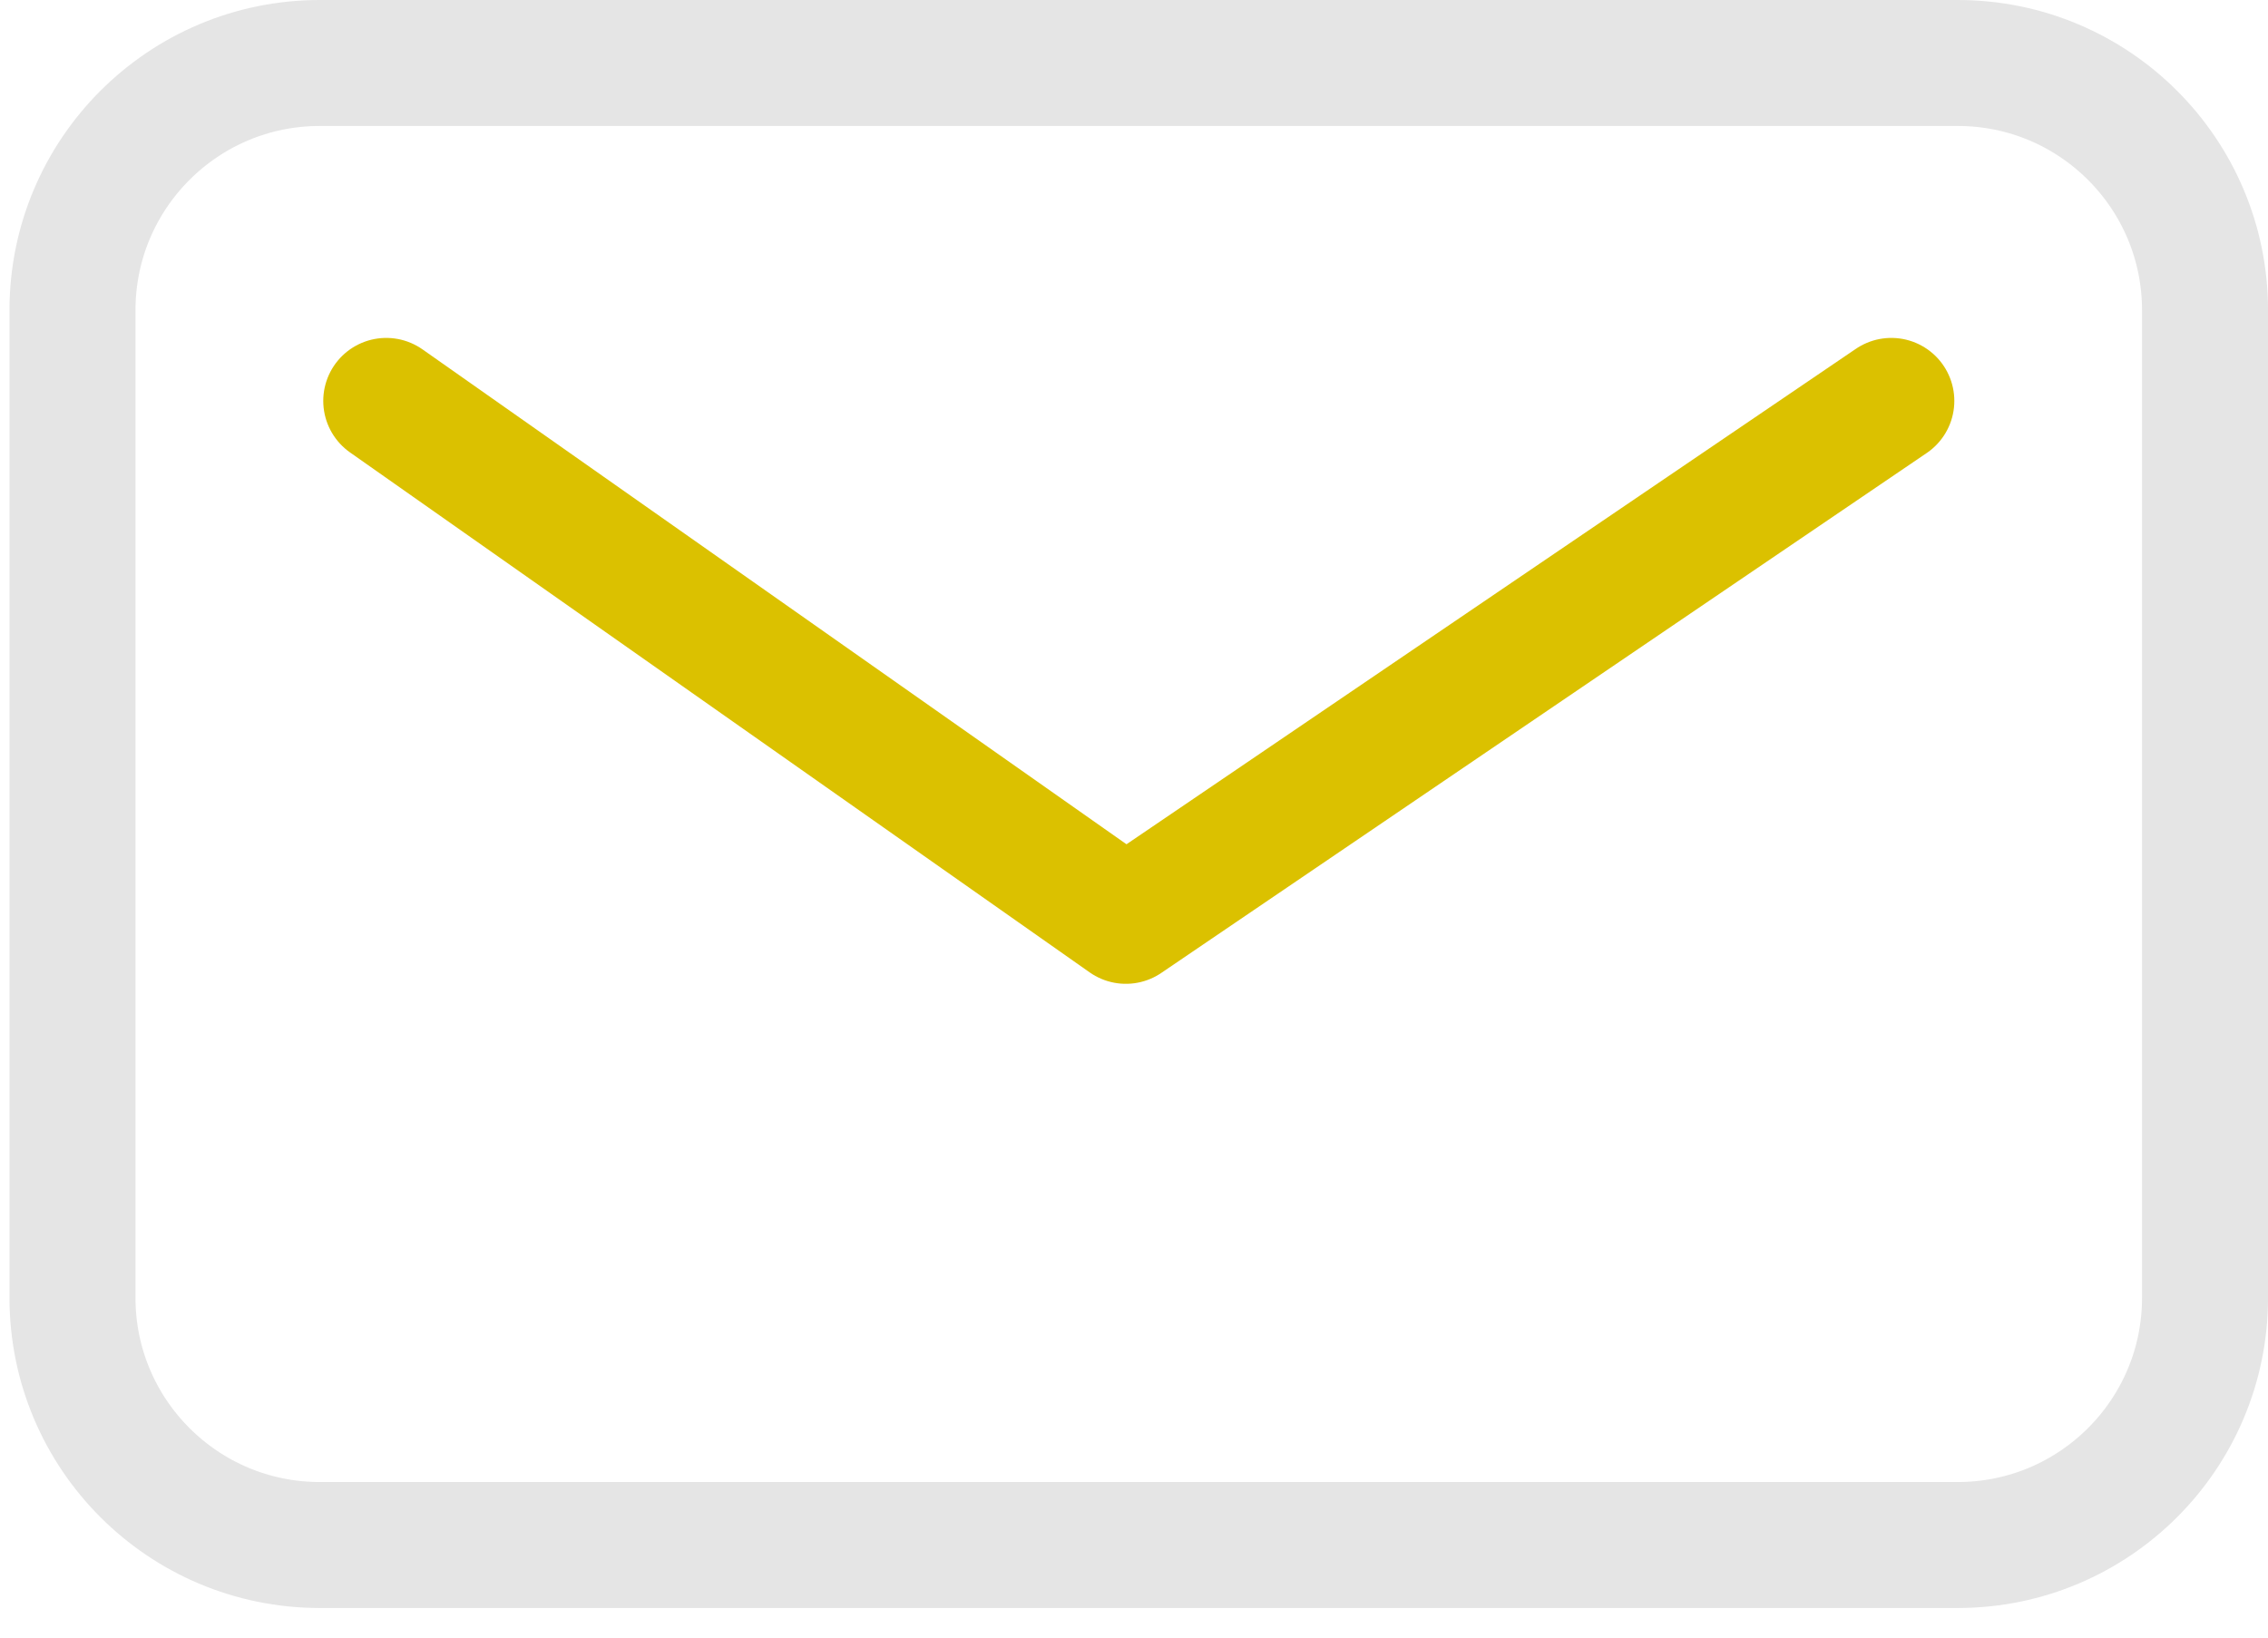
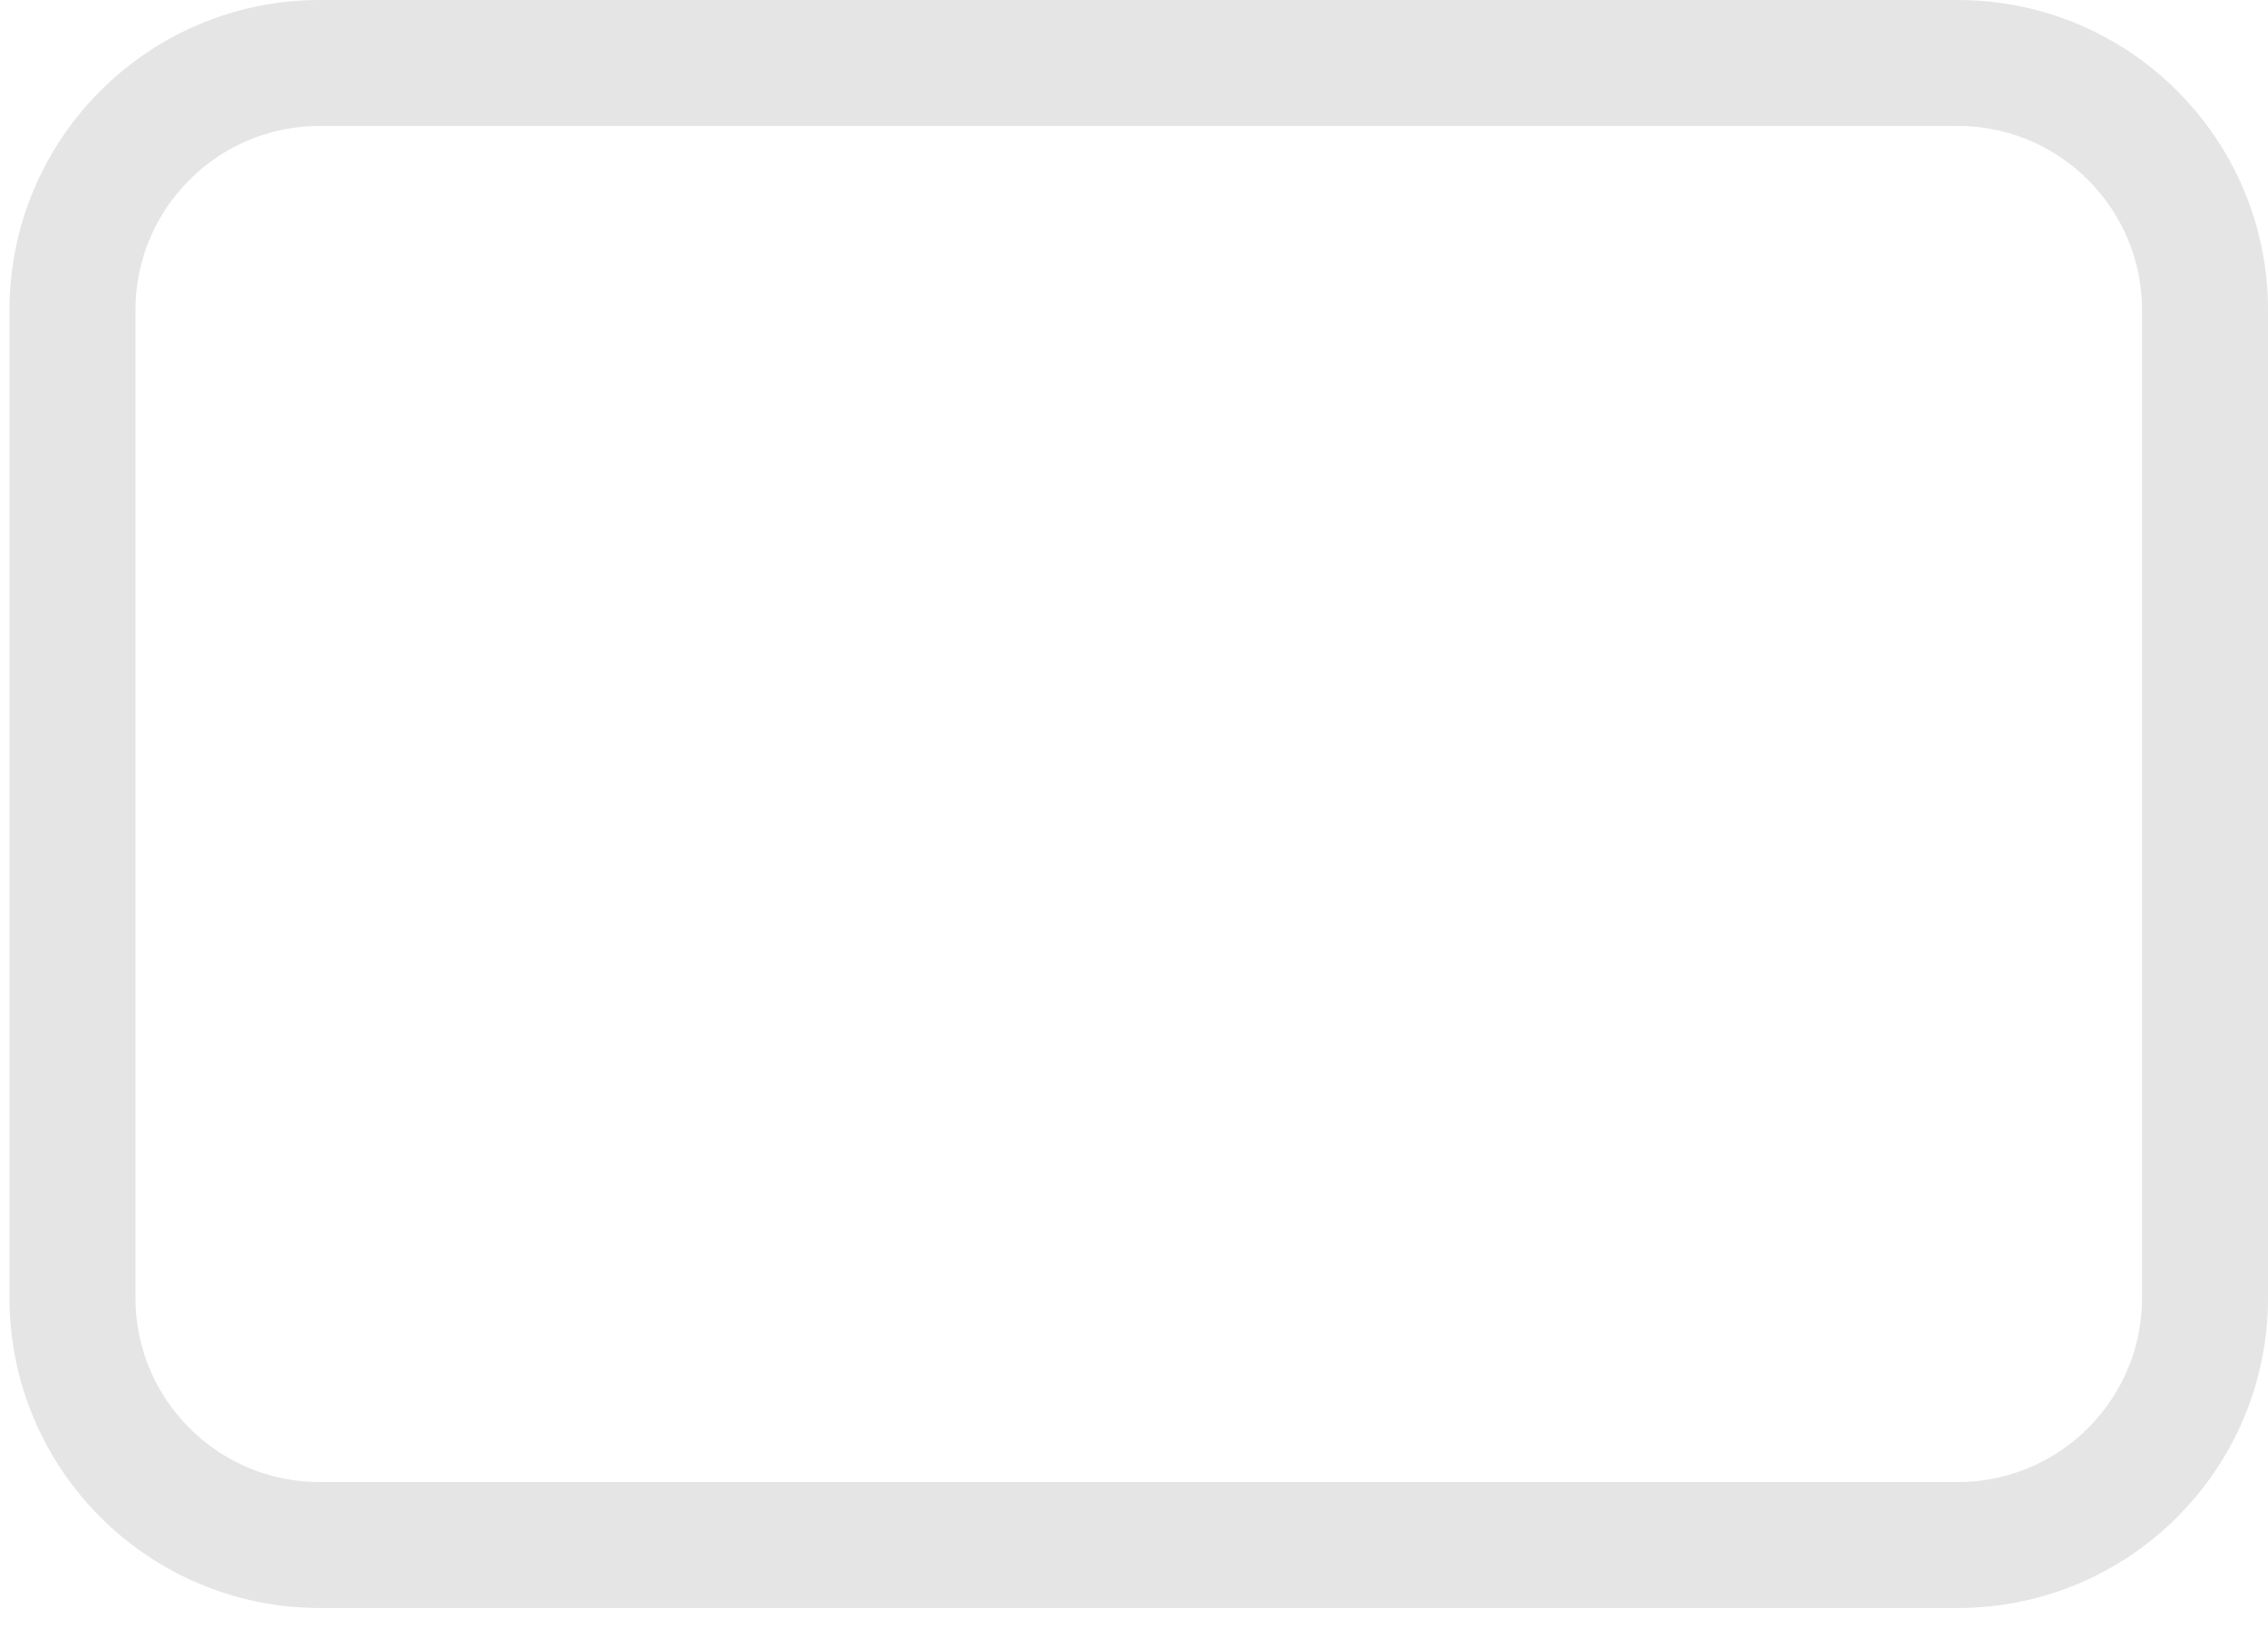
<svg xmlns="http://www.w3.org/2000/svg" width="72" height="52" viewBox="0 0 72 52" fill="none">
  <path d="M62.151 2H10.151C5.815 2 2.301 5.515 2.301 9.85V41.21C2.301 45.545 5.815 49.06 10.151 49.06H62.151C66.486 49.06 70.001 45.545 70.001 41.21V9.85C70.001 5.515 66.486 2 62.151 2Z" stroke="#E5E5E5" stroke-width="4" stroke-linecap="round" stroke-linejoin="round" />
-   <path d="M60.042 12.73L35.742 29.24L12.262 12.73" stroke="#DBC100" stroke-width="4" stroke-linecap="round" stroke-linejoin="round" />
</svg>